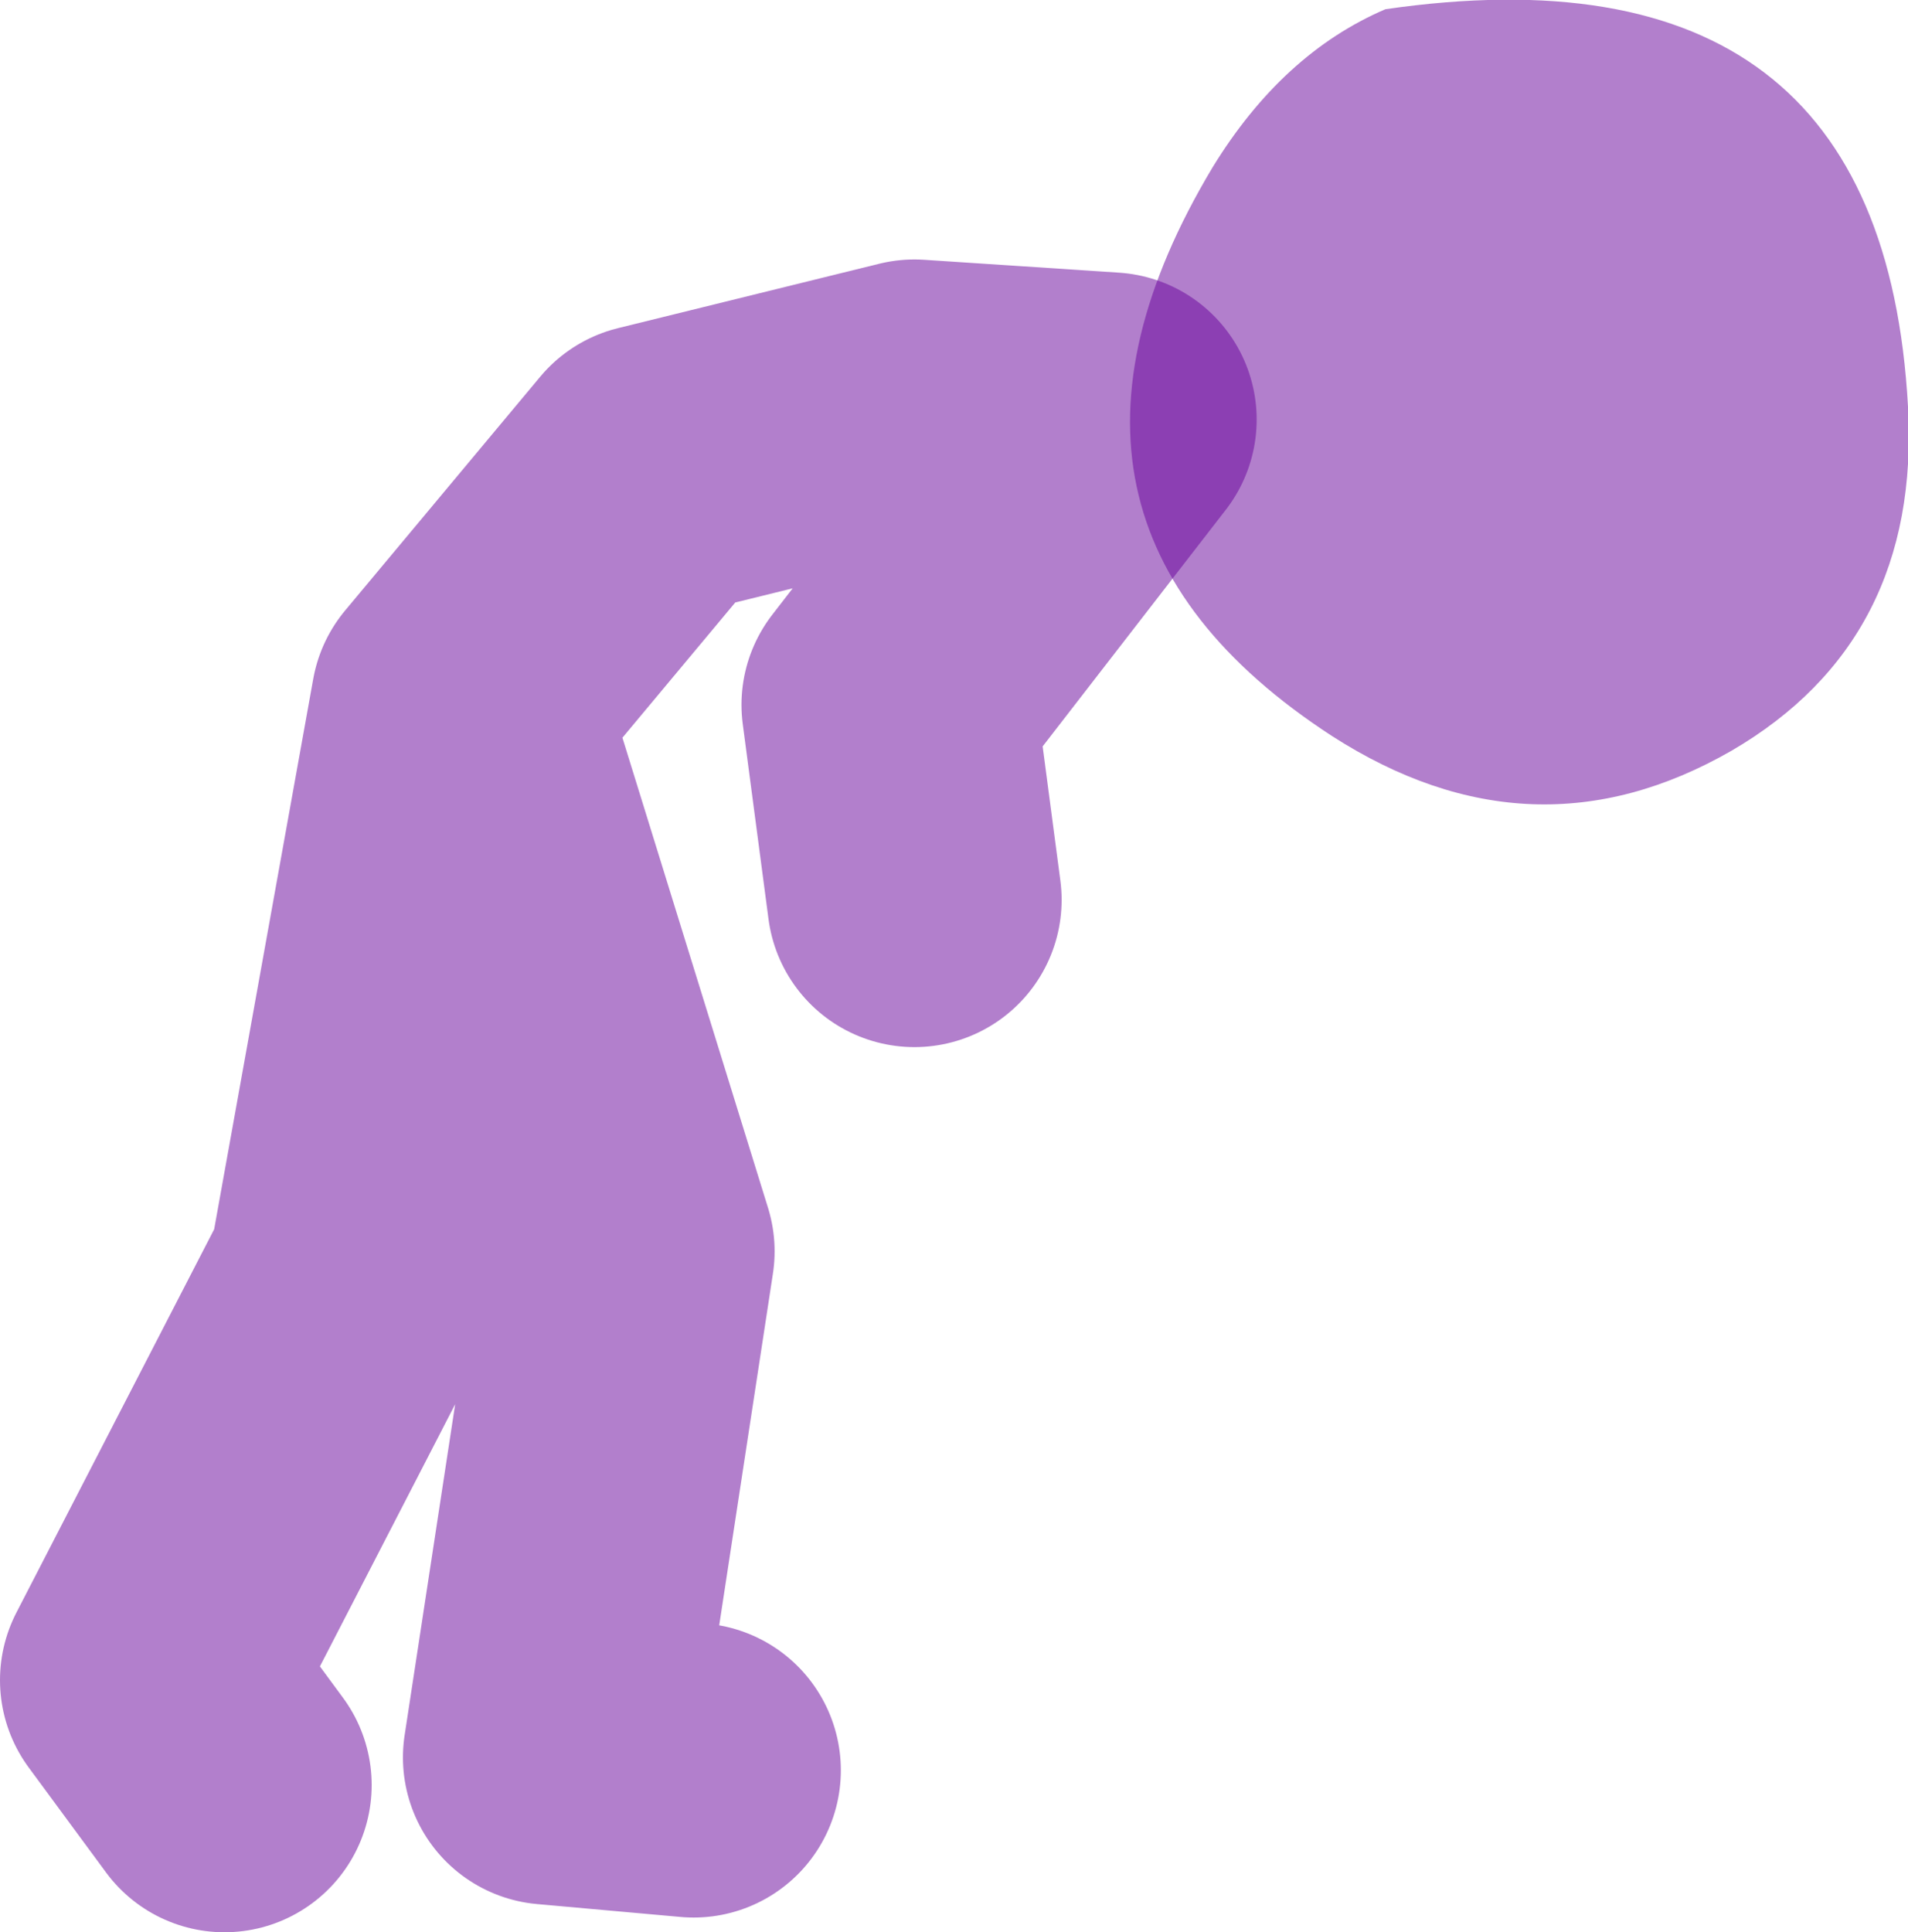
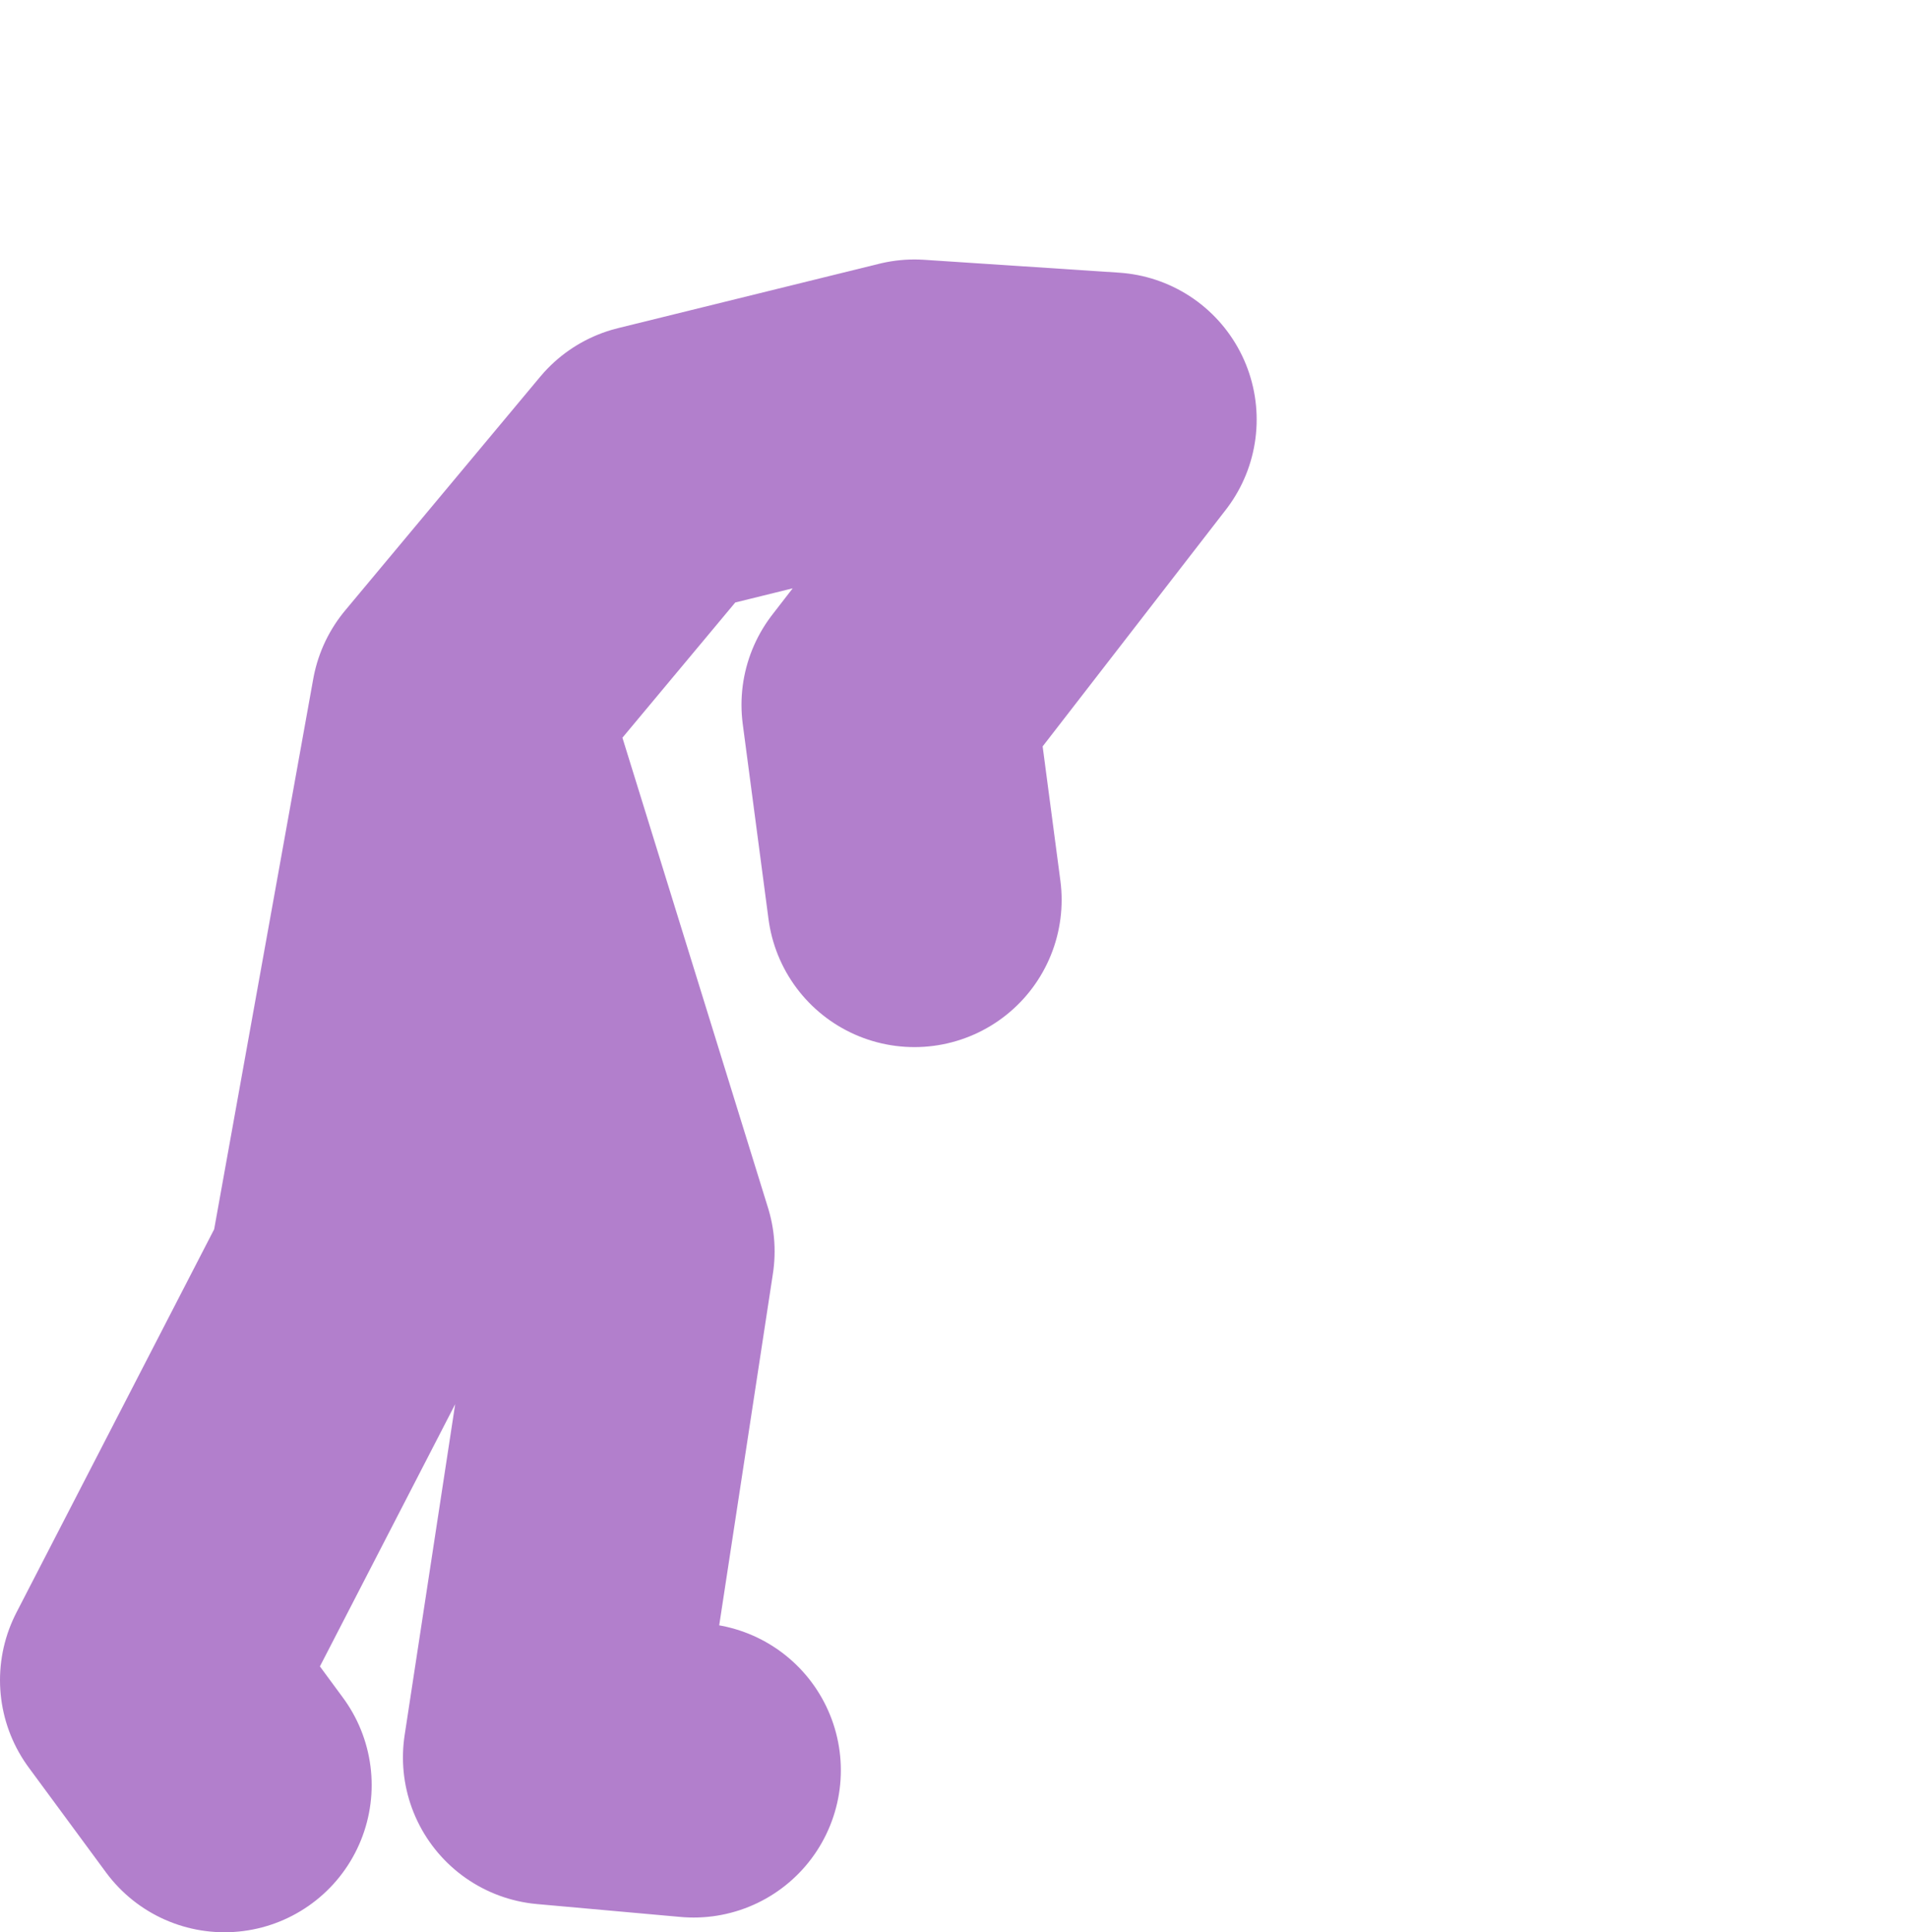
<svg xmlns="http://www.w3.org/2000/svg" height="52.5px" width="51.85px">
  <g transform="matrix(1.0, 0.0, 0.0, 1.0, -18.2, 32.25)">
    <path d="M24.3 16.25 L22.2 13.4 27.85 2.45 30.65 -13.1 35.95 -19.45 43.05 -21.2 48.35 -20.85 42.35 -13.1 43.05 -7.8 M37.05 15.85 L33.15 15.5 35.25 1.75 30.65 -13.1" fill="none" stroke="#660099" stroke-linecap="round" stroke-linejoin="round" stroke-opacity="0.502" stroke-width="8.0" />
-     <path d="M55.85 -32.0 Q69.35 -33.95 70.05 -21.2 70.4 -14.85 65.25 -11.85 59.85 -8.75 54.4 -12.25 45.4 -18.1 51.15 -27.7 53.05 -30.8 55.85 -32.0" fill="#660099" fill-opacity="0.502" fill-rule="evenodd" stroke="none" />
  </g>
</svg>